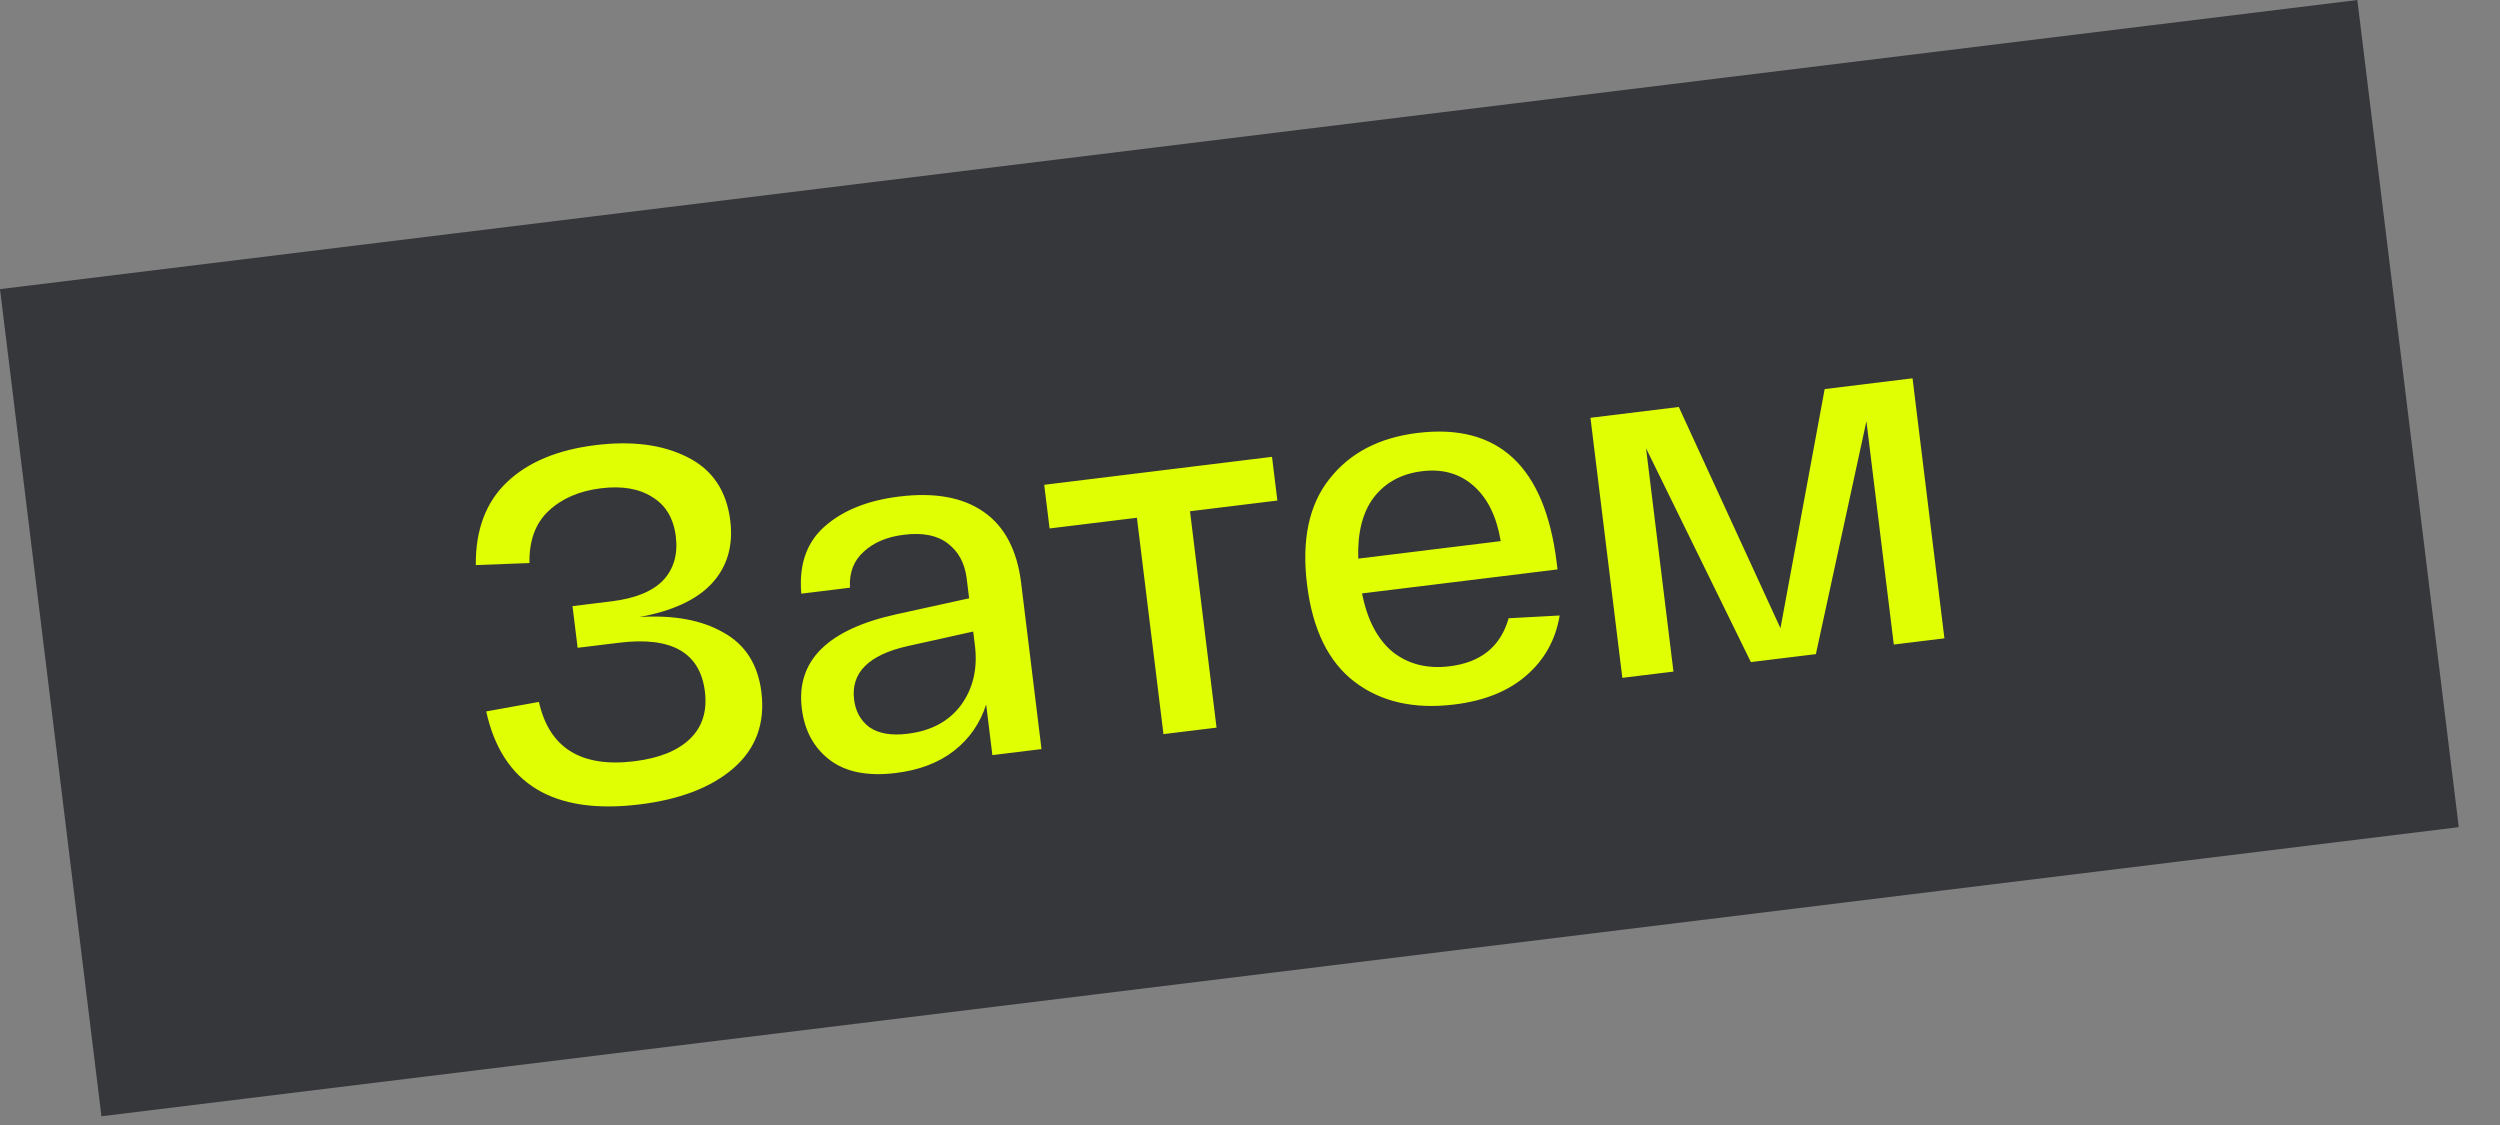
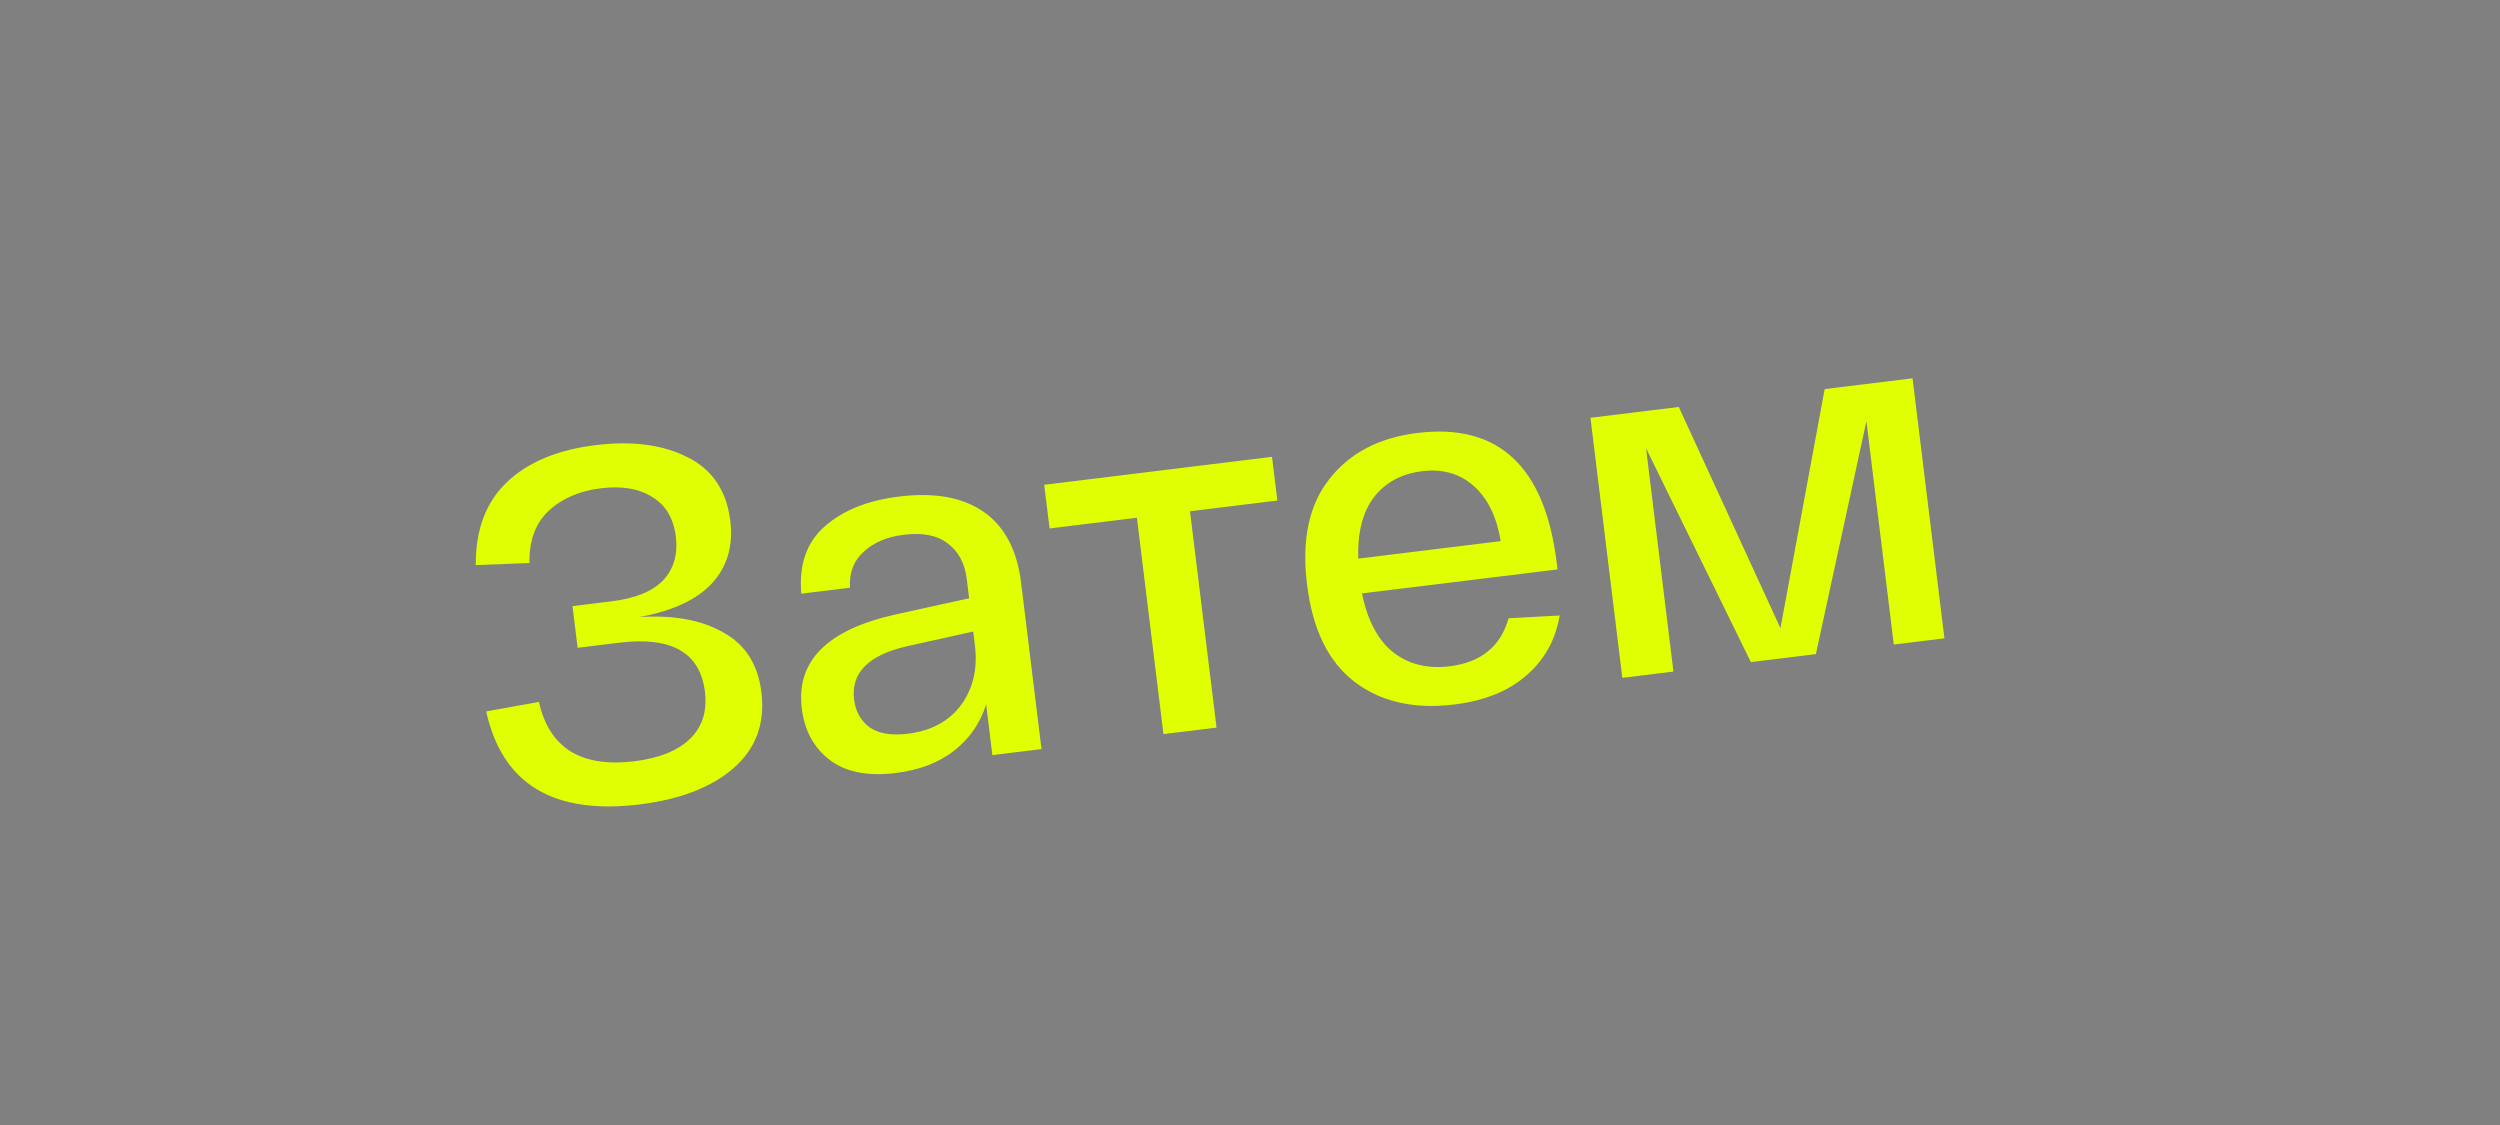
<svg xmlns="http://www.w3.org/2000/svg" width="60" height="27" viewBox="0 0 60 27" fill="none">
  <rect x="0" y="0" width="60" height="27" fill="#808080" stroke="none" />
-   <rect width="57" height="20" transform="translate(0 6.939) rotate(-6.992)" fill="#36373A" />
  <path d="M15.344 14.809C16.168 14.757 16.84 14.88 17.36 15.179C17.887 15.469 18.192 15.947 18.274 16.614C18.365 17.361 18.142 17.968 17.603 18.438C17.071 18.898 16.32 19.187 15.352 19.306C13.279 19.56 12.052 18.816 11.669 17.074L12.934 16.846C13.183 17.952 13.946 18.427 15.225 18.27C15.82 18.197 16.266 18.017 16.561 17.731C16.856 17.445 16.975 17.068 16.918 16.599C16.803 15.662 16.118 15.271 14.864 15.425L13.863 15.547L13.74 14.547L14.681 14.431C15.245 14.362 15.656 14.195 15.913 13.93C16.17 13.656 16.272 13.305 16.22 12.877C16.166 12.44 15.978 12.124 15.656 11.93C15.341 11.727 14.929 11.656 14.421 11.719C13.905 11.782 13.488 11.962 13.17 12.259C12.851 12.556 12.697 12.974 12.707 13.513L11.419 13.562C11.412 12.717 11.661 12.053 12.166 11.572C12.672 11.091 13.381 10.795 14.294 10.683C15.168 10.575 15.901 10.671 16.493 10.969C17.094 11.266 17.439 11.776 17.527 12.498C17.601 13.102 17.453 13.604 17.083 14.004C16.72 14.395 16.14 14.664 15.344 14.809ZM19.243 17.003C19.103 15.86 19.86 15.106 21.516 14.742L23.259 14.359L23.2 13.882C23.155 13.517 23.004 13.237 22.747 13.043C22.497 12.848 22.146 12.778 21.694 12.834C21.288 12.883 20.967 13.02 20.728 13.242C20.488 13.457 20.379 13.745 20.399 14.105L19.231 14.248C19.171 13.554 19.358 13.015 19.795 12.632C20.231 12.248 20.827 12.009 21.581 11.917C22.431 11.812 23.107 11.935 23.609 12.285C24.111 12.634 24.41 13.202 24.507 13.988L24.996 17.978L23.817 18.123L23.668 16.908C23.522 17.361 23.265 17.731 22.898 18.018C22.53 18.305 22.064 18.483 21.5 18.552C20.825 18.635 20.297 18.53 19.914 18.239C19.532 17.947 19.308 17.535 19.243 17.003ZM20.498 16.789C20.533 17.075 20.657 17.297 20.87 17.456C21.09 17.607 21.395 17.658 21.784 17.61C22.348 17.541 22.775 17.311 23.065 16.921C23.355 16.523 23.466 16.046 23.398 15.49L23.357 15.157L21.78 15.507C20.846 15.718 20.419 16.146 20.498 16.789ZM25.19 12.683L25.061 11.635L30.528 10.964L30.657 12.013L28.56 12.27L29.197 17.463L27.923 17.619L27.286 12.426L25.19 12.683ZM31.369 14.029C31.237 12.957 31.416 12.113 31.905 11.497C32.392 10.873 33.097 10.504 34.018 10.391C35.963 10.153 37.078 11.193 37.362 13.511L37.381 13.666L32.689 14.242C32.815 14.879 33.062 15.348 33.429 15.65C33.804 15.943 34.257 16.056 34.789 15.991C35.544 15.899 36.016 15.514 36.207 14.838L37.432 14.772C37.335 15.356 37.067 15.837 36.63 16.213C36.2 16.588 35.624 16.82 34.902 16.908C33.941 17.026 33.145 16.846 32.514 16.367C31.883 15.888 31.501 15.109 31.369 14.029ZM32.598 13.407L36.017 12.987C35.921 12.403 35.705 11.962 35.371 11.664C35.036 11.367 34.623 11.248 34.13 11.309C33.638 11.369 33.252 11.577 32.974 11.934C32.703 12.29 32.578 12.78 32.598 13.407ZM43.792 9.338L45.901 9.079L46.666 15.32L45.451 15.469L44.794 10.109L43.581 15.699L42.021 15.89L39.505 10.758L40.163 16.118L38.936 16.268L38.171 10.027L40.291 9.767L42.731 15.077L43.792 9.338Z" fill="#E0FF03" />
</svg>